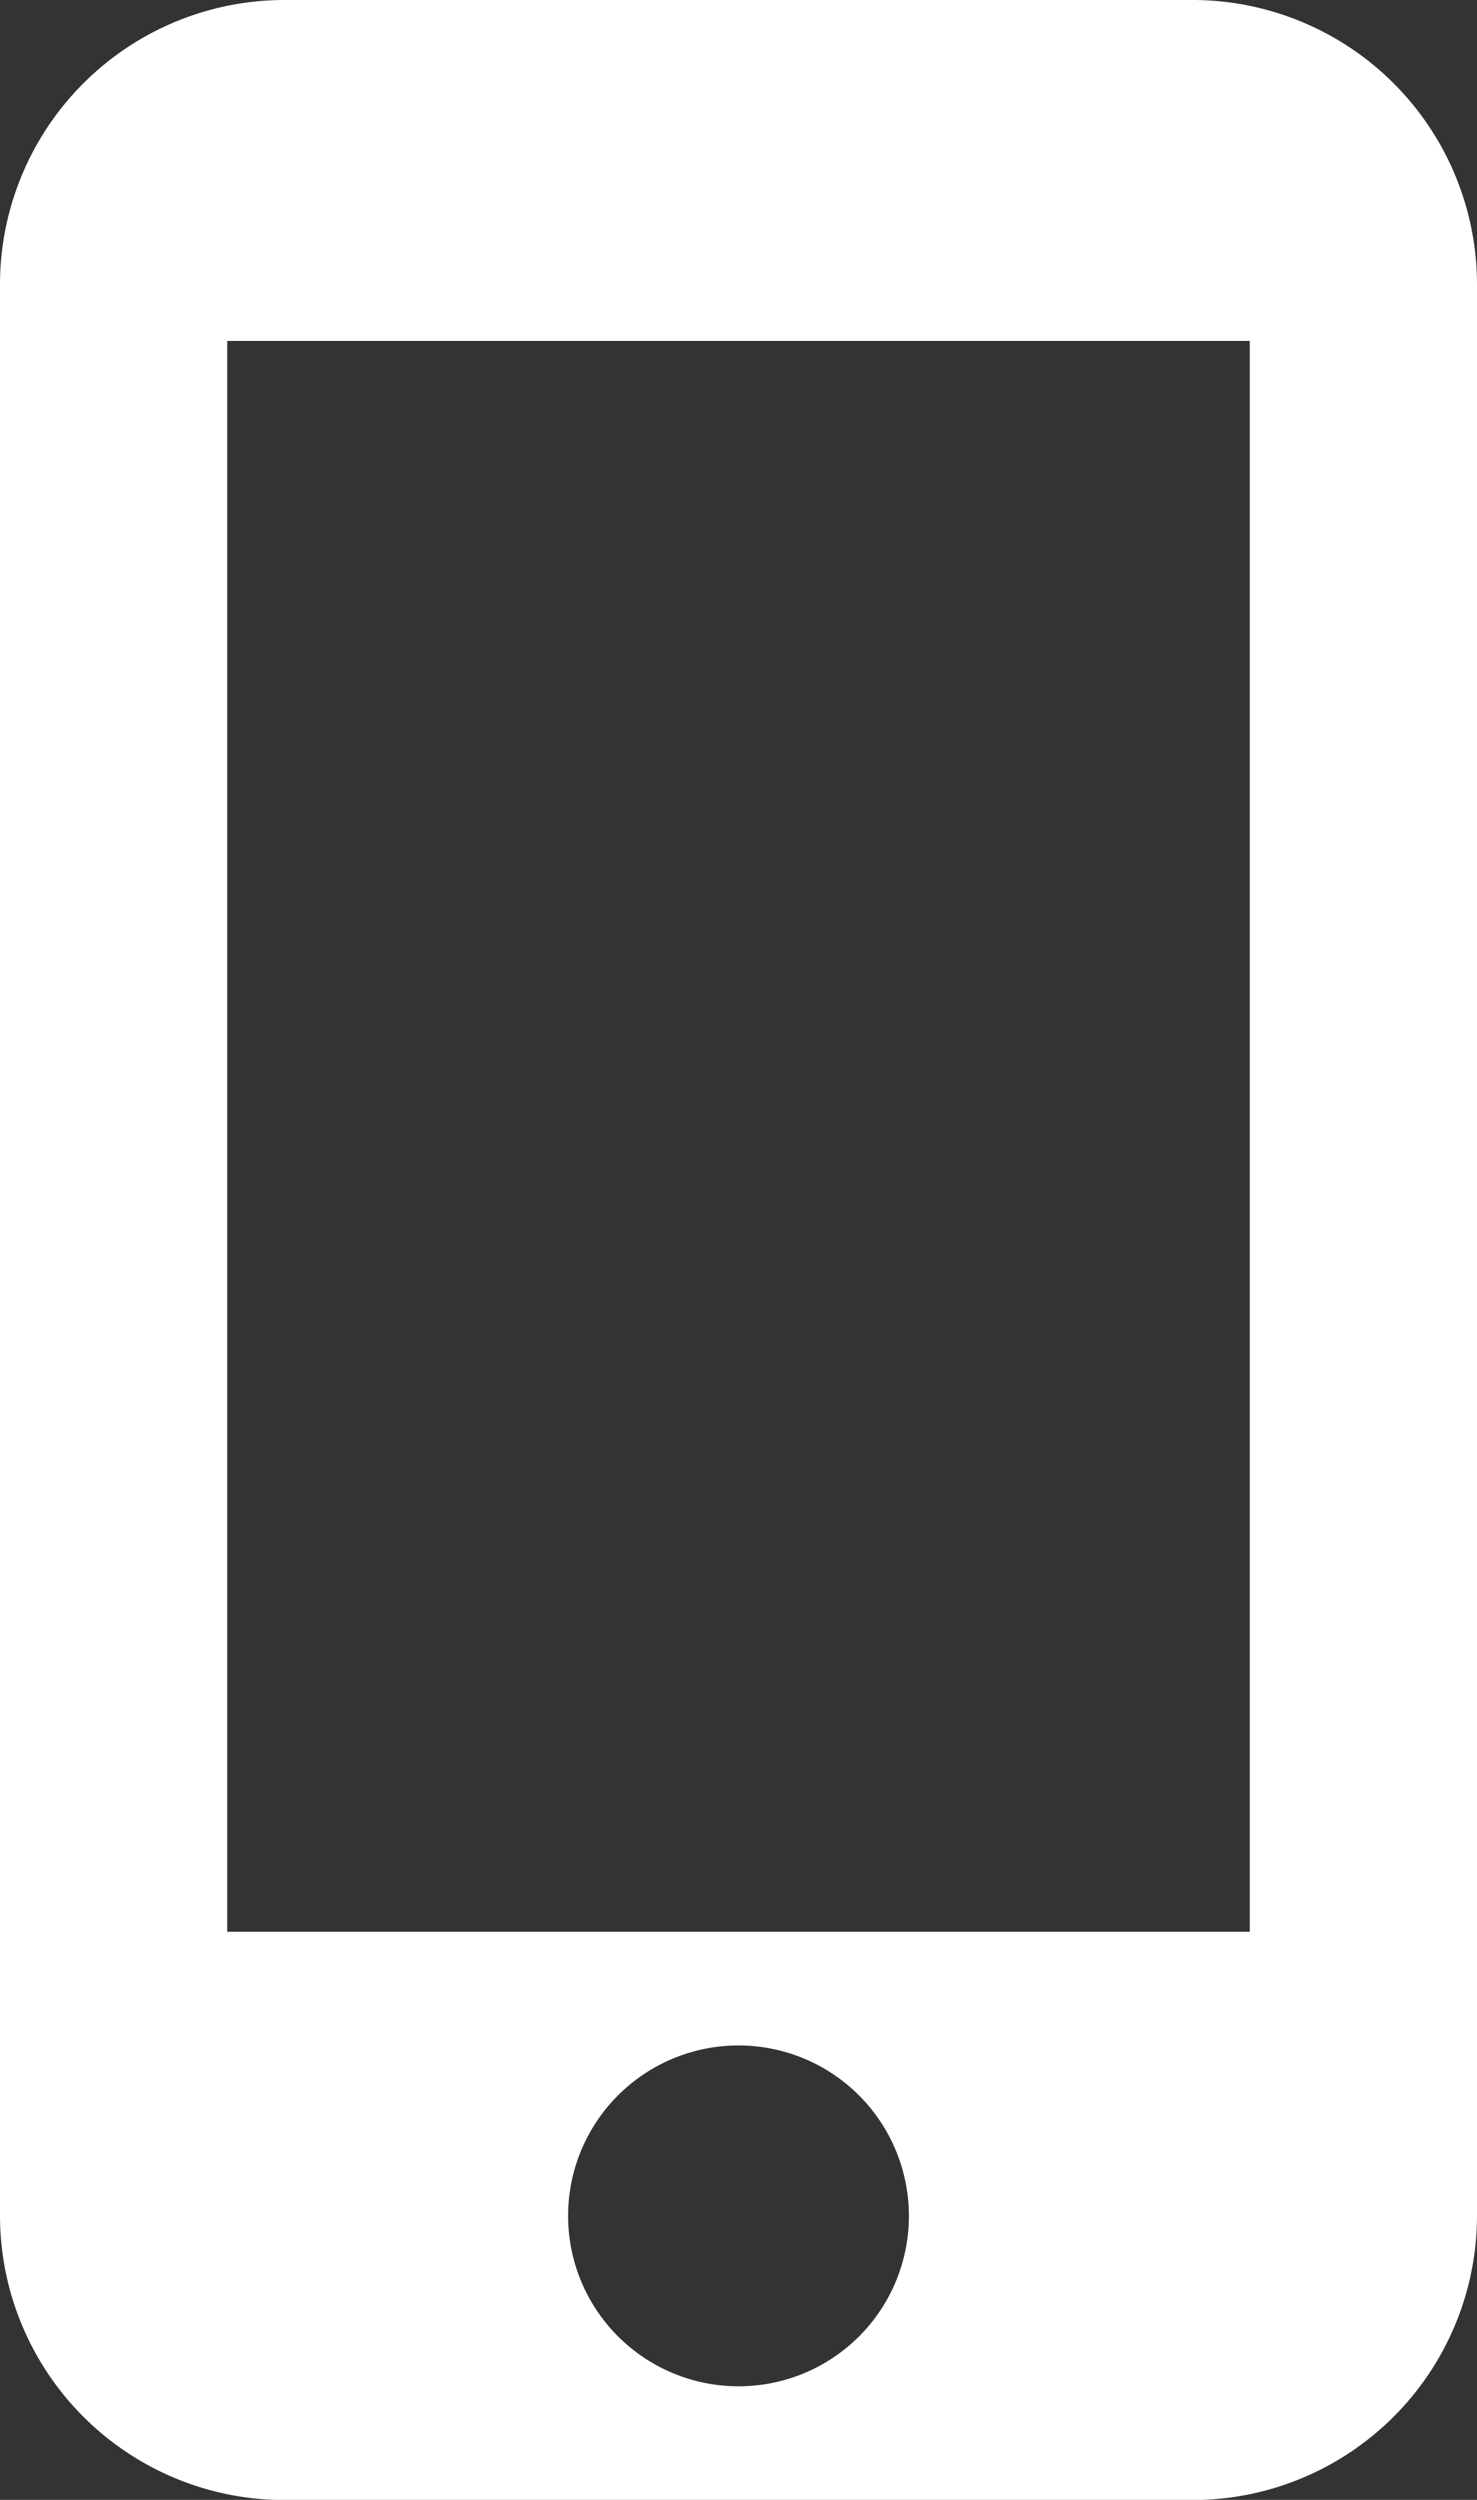
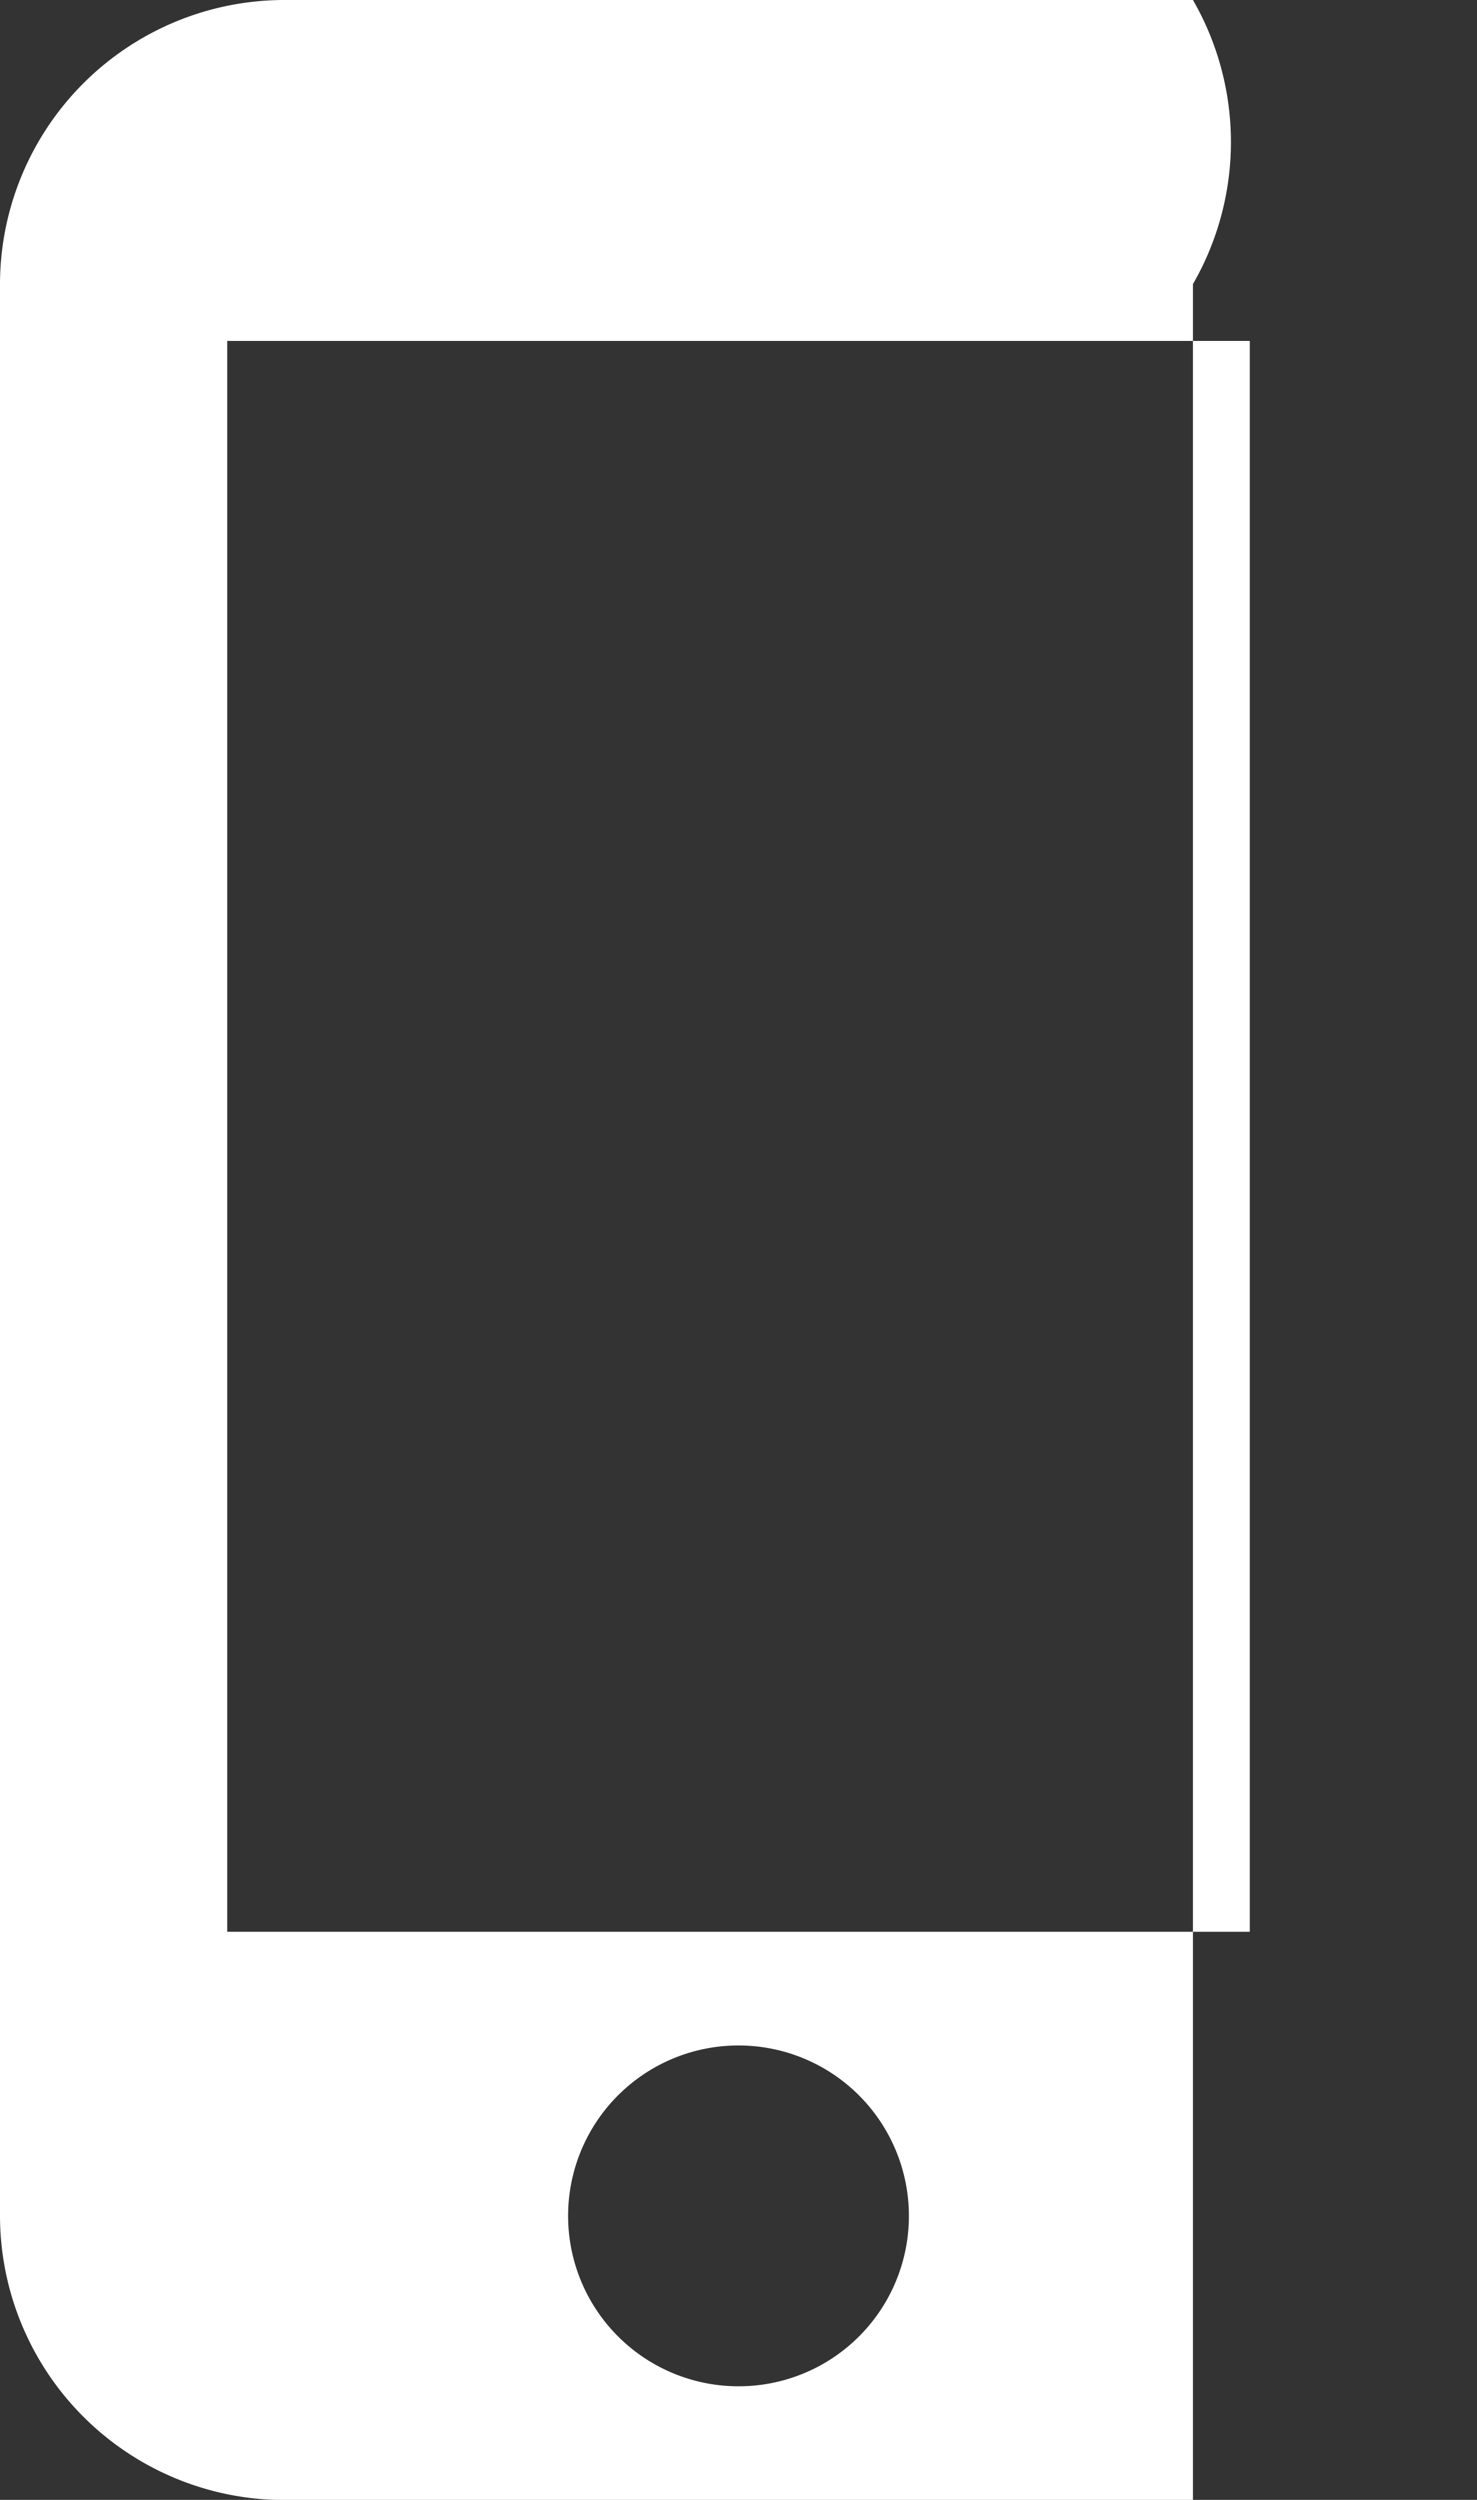
<svg xmlns="http://www.w3.org/2000/svg" width="17.128" height="28.986" viewBox="0 0 17.128 28.986">
  <rect x="0" y="0" width="17.128" height="28.986" fill="#333333" stroke="none" />
-   <path id="Path_23930" data-name="Path 23930" d="M18.834,1H8.294A3.3,3.3,0,0,0,5,4.294v22.4a3.3,3.3,0,0,0,3.294,3.294H18.834a3.3,3.3,0,0,0,3.294-3.294V4.294A3.3,3.3,0,0,0,18.834,1Zm-5.27,27.669a1.976,1.976,0,1,1,1.976-1.976A1.974,1.974,0,0,1,13.564,28.669Zm5.929-5.27H7.635V4.953H19.493Z" transform="translate(-5 -1)" fill="#fff" />
+   <path id="Path_23930" data-name="Path 23930" d="M18.834,1H8.294A3.3,3.3,0,0,0,5,4.294v22.4a3.3,3.3,0,0,0,3.294,3.294H18.834V4.294A3.3,3.3,0,0,0,18.834,1Zm-5.27,27.669a1.976,1.976,0,1,1,1.976-1.976A1.974,1.974,0,0,1,13.564,28.669Zm5.929-5.27H7.635V4.953H19.493Z" transform="translate(-5 -1)" fill="#fff" />
</svg>